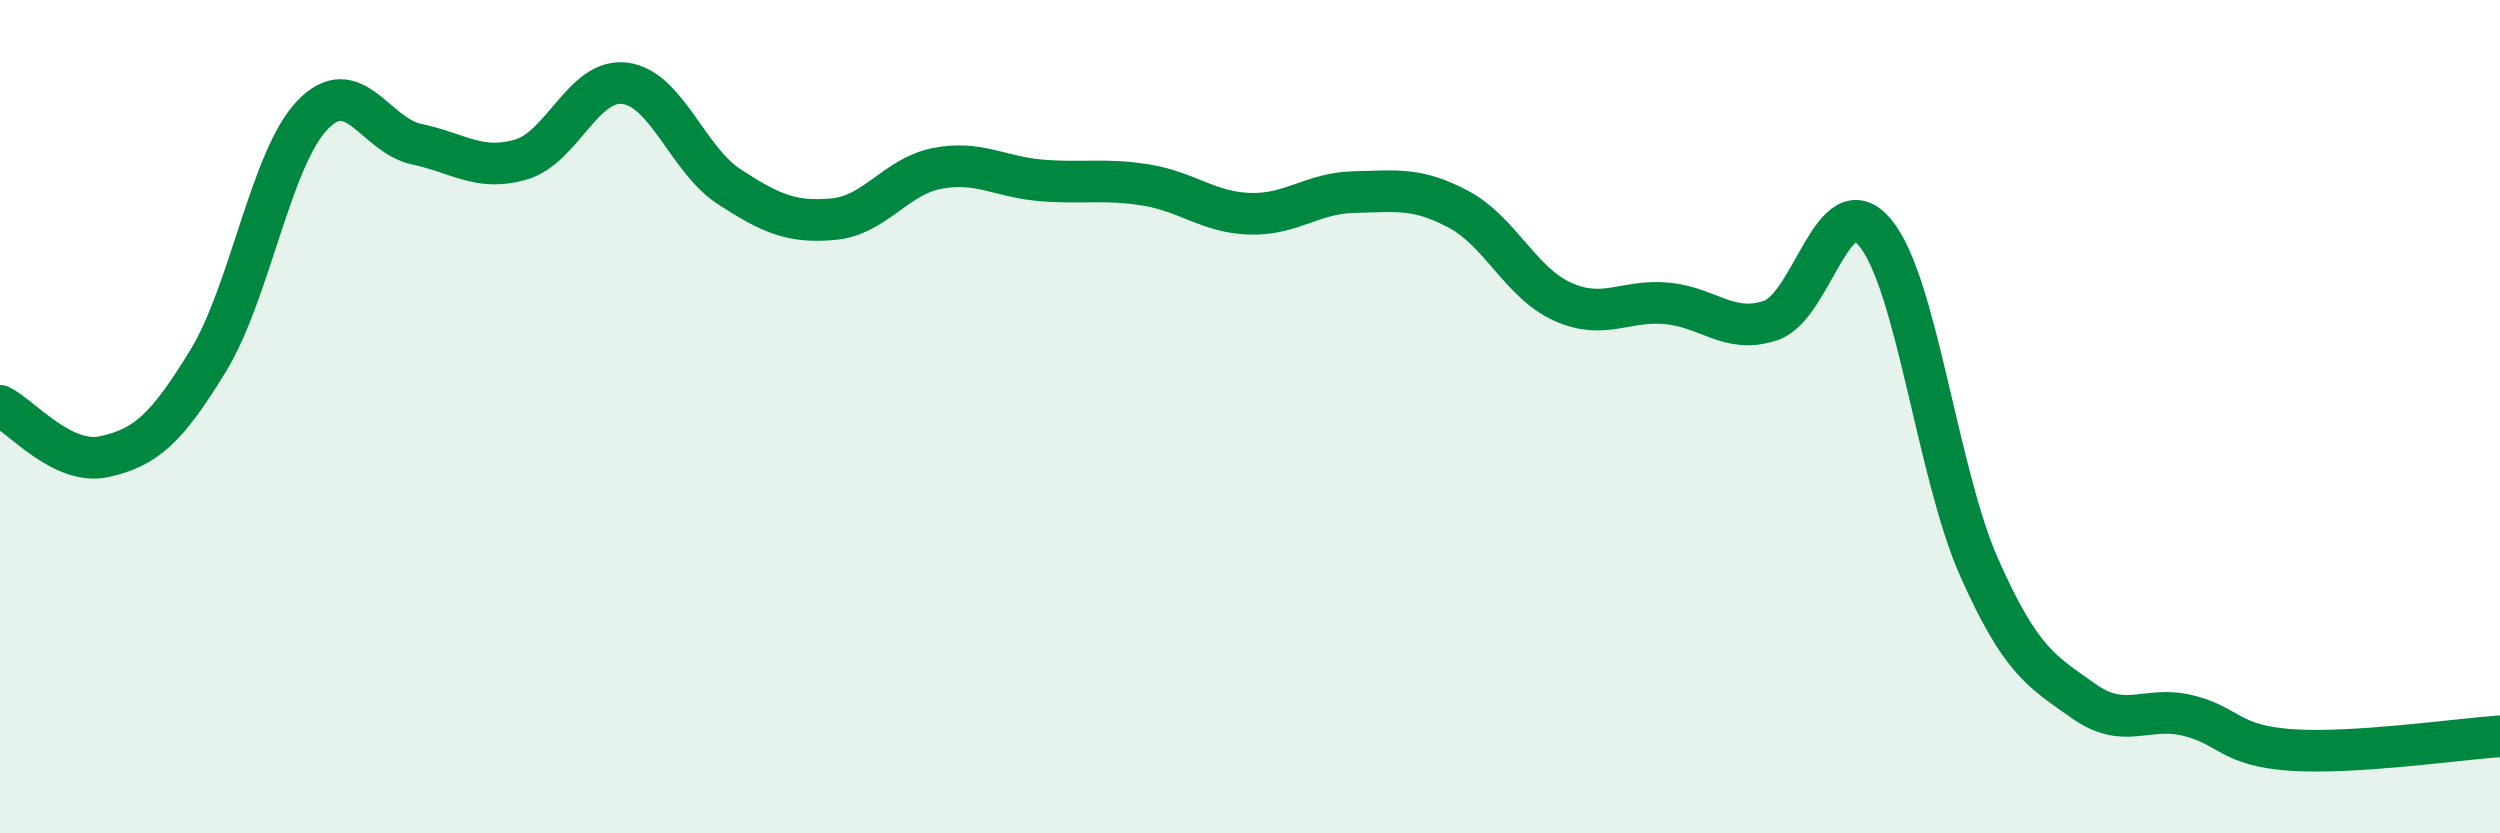
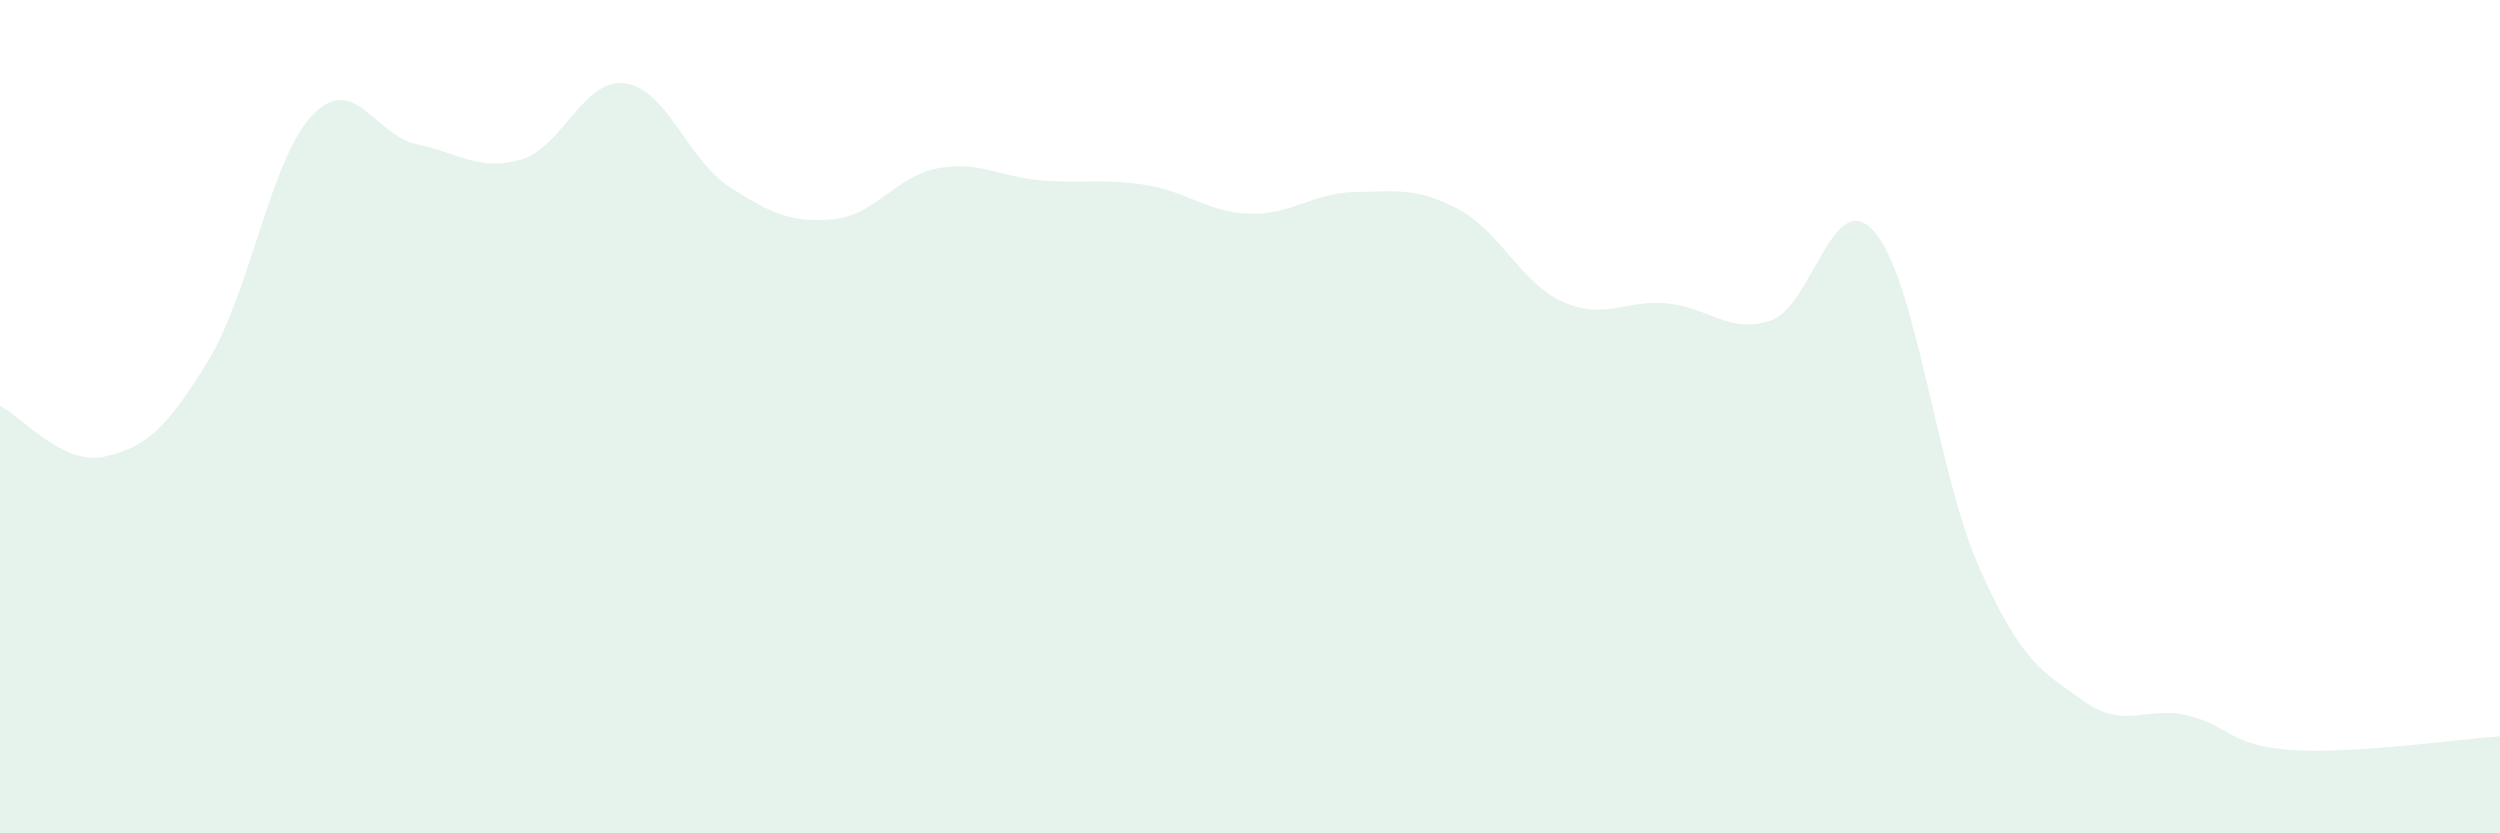
<svg xmlns="http://www.w3.org/2000/svg" width="60" height="20" viewBox="0 0 60 20">
  <path d="M 0,9.74 C 0.5,9.98 1.5,11.18 2.5,10.96 C 3.5,10.74 4,10.29 5,8.65 C 6,7.01 6.5,3.8 7.5,2.76 C 8.5,1.72 9,3.25 10,3.46 C 11,3.67 11.5,4.12 12.5,3.83 C 13.5,3.54 14,1.87 15,2 C 16,2.13 16.5,3.83 17.5,4.48 C 18.5,5.13 19,5.35 20,5.26 C 21,5.17 21.5,4.23 22.5,4.04 C 23.5,3.85 24,4.25 25,4.33 C 26,4.41 26.5,4.28 27.5,4.44 C 28.5,4.6 29,5.1 30,5.13 C 31,5.16 31.5,4.63 32.5,4.61 C 33.5,4.59 34,4.49 35,5.02 C 36,5.55 36.5,6.79 37.5,7.24 C 38.5,7.69 39,7.19 40,7.28 C 41,7.37 41.5,8.03 42.5,7.69 C 43.5,7.35 44,4.39 45,5.58 C 46,6.77 46.5,11.37 47.5,13.62 C 48.5,15.87 49,16.11 50,16.82 C 51,17.53 51.5,16.93 52.5,17.17 C 53.5,17.41 53.5,17.9 55,18 C 56.5,18.1 59,17.74 60,17.67L60 20L0 20Z" fill="#008740" opacity="0.1" stroke-linecap="round" stroke-linejoin="round" />
-   <path d="M 0,9.74 C 0.5,9.98 1.5,11.18 2.5,10.96 C 3.5,10.74 4,10.29 5,8.65 C 6,7.01 6.5,3.8 7.5,2.76 C 8.5,1.72 9,3.25 10,3.46 C 11,3.67 11.5,4.12 12.5,3.83 C 13.5,3.54 14,1.87 15,2 C 16,2.13 16.5,3.83 17.5,4.48 C 18.5,5.13 19,5.35 20,5.26 C 21,5.17 21.5,4.23 22.5,4.04 C 23.5,3.85 24,4.25 25,4.33 C 26,4.41 26.5,4.28 27.5,4.44 C 28.5,4.6 29,5.1 30,5.13 C 31,5.16 31.5,4.63 32.5,4.61 C 33.5,4.59 34,4.49 35,5.02 C 36,5.55 36.5,6.79 37.5,7.24 C 38.5,7.69 39,7.19 40,7.28 C 41,7.37 41.5,8.03 42.5,7.69 C 43.5,7.35 44,4.39 45,5.58 C 46,6.77 46.5,11.37 47.5,13.62 C 48.5,15.87 49,16.11 50,16.82 C 51,17.53 51.5,16.93 52.5,17.17 C 53.5,17.41 53.5,17.9 55,18 C 56.5,18.1 59,17.74 60,17.67" stroke="#008740" stroke-width="1" fill="none" stroke-linecap="round" stroke-linejoin="round" />
</svg>